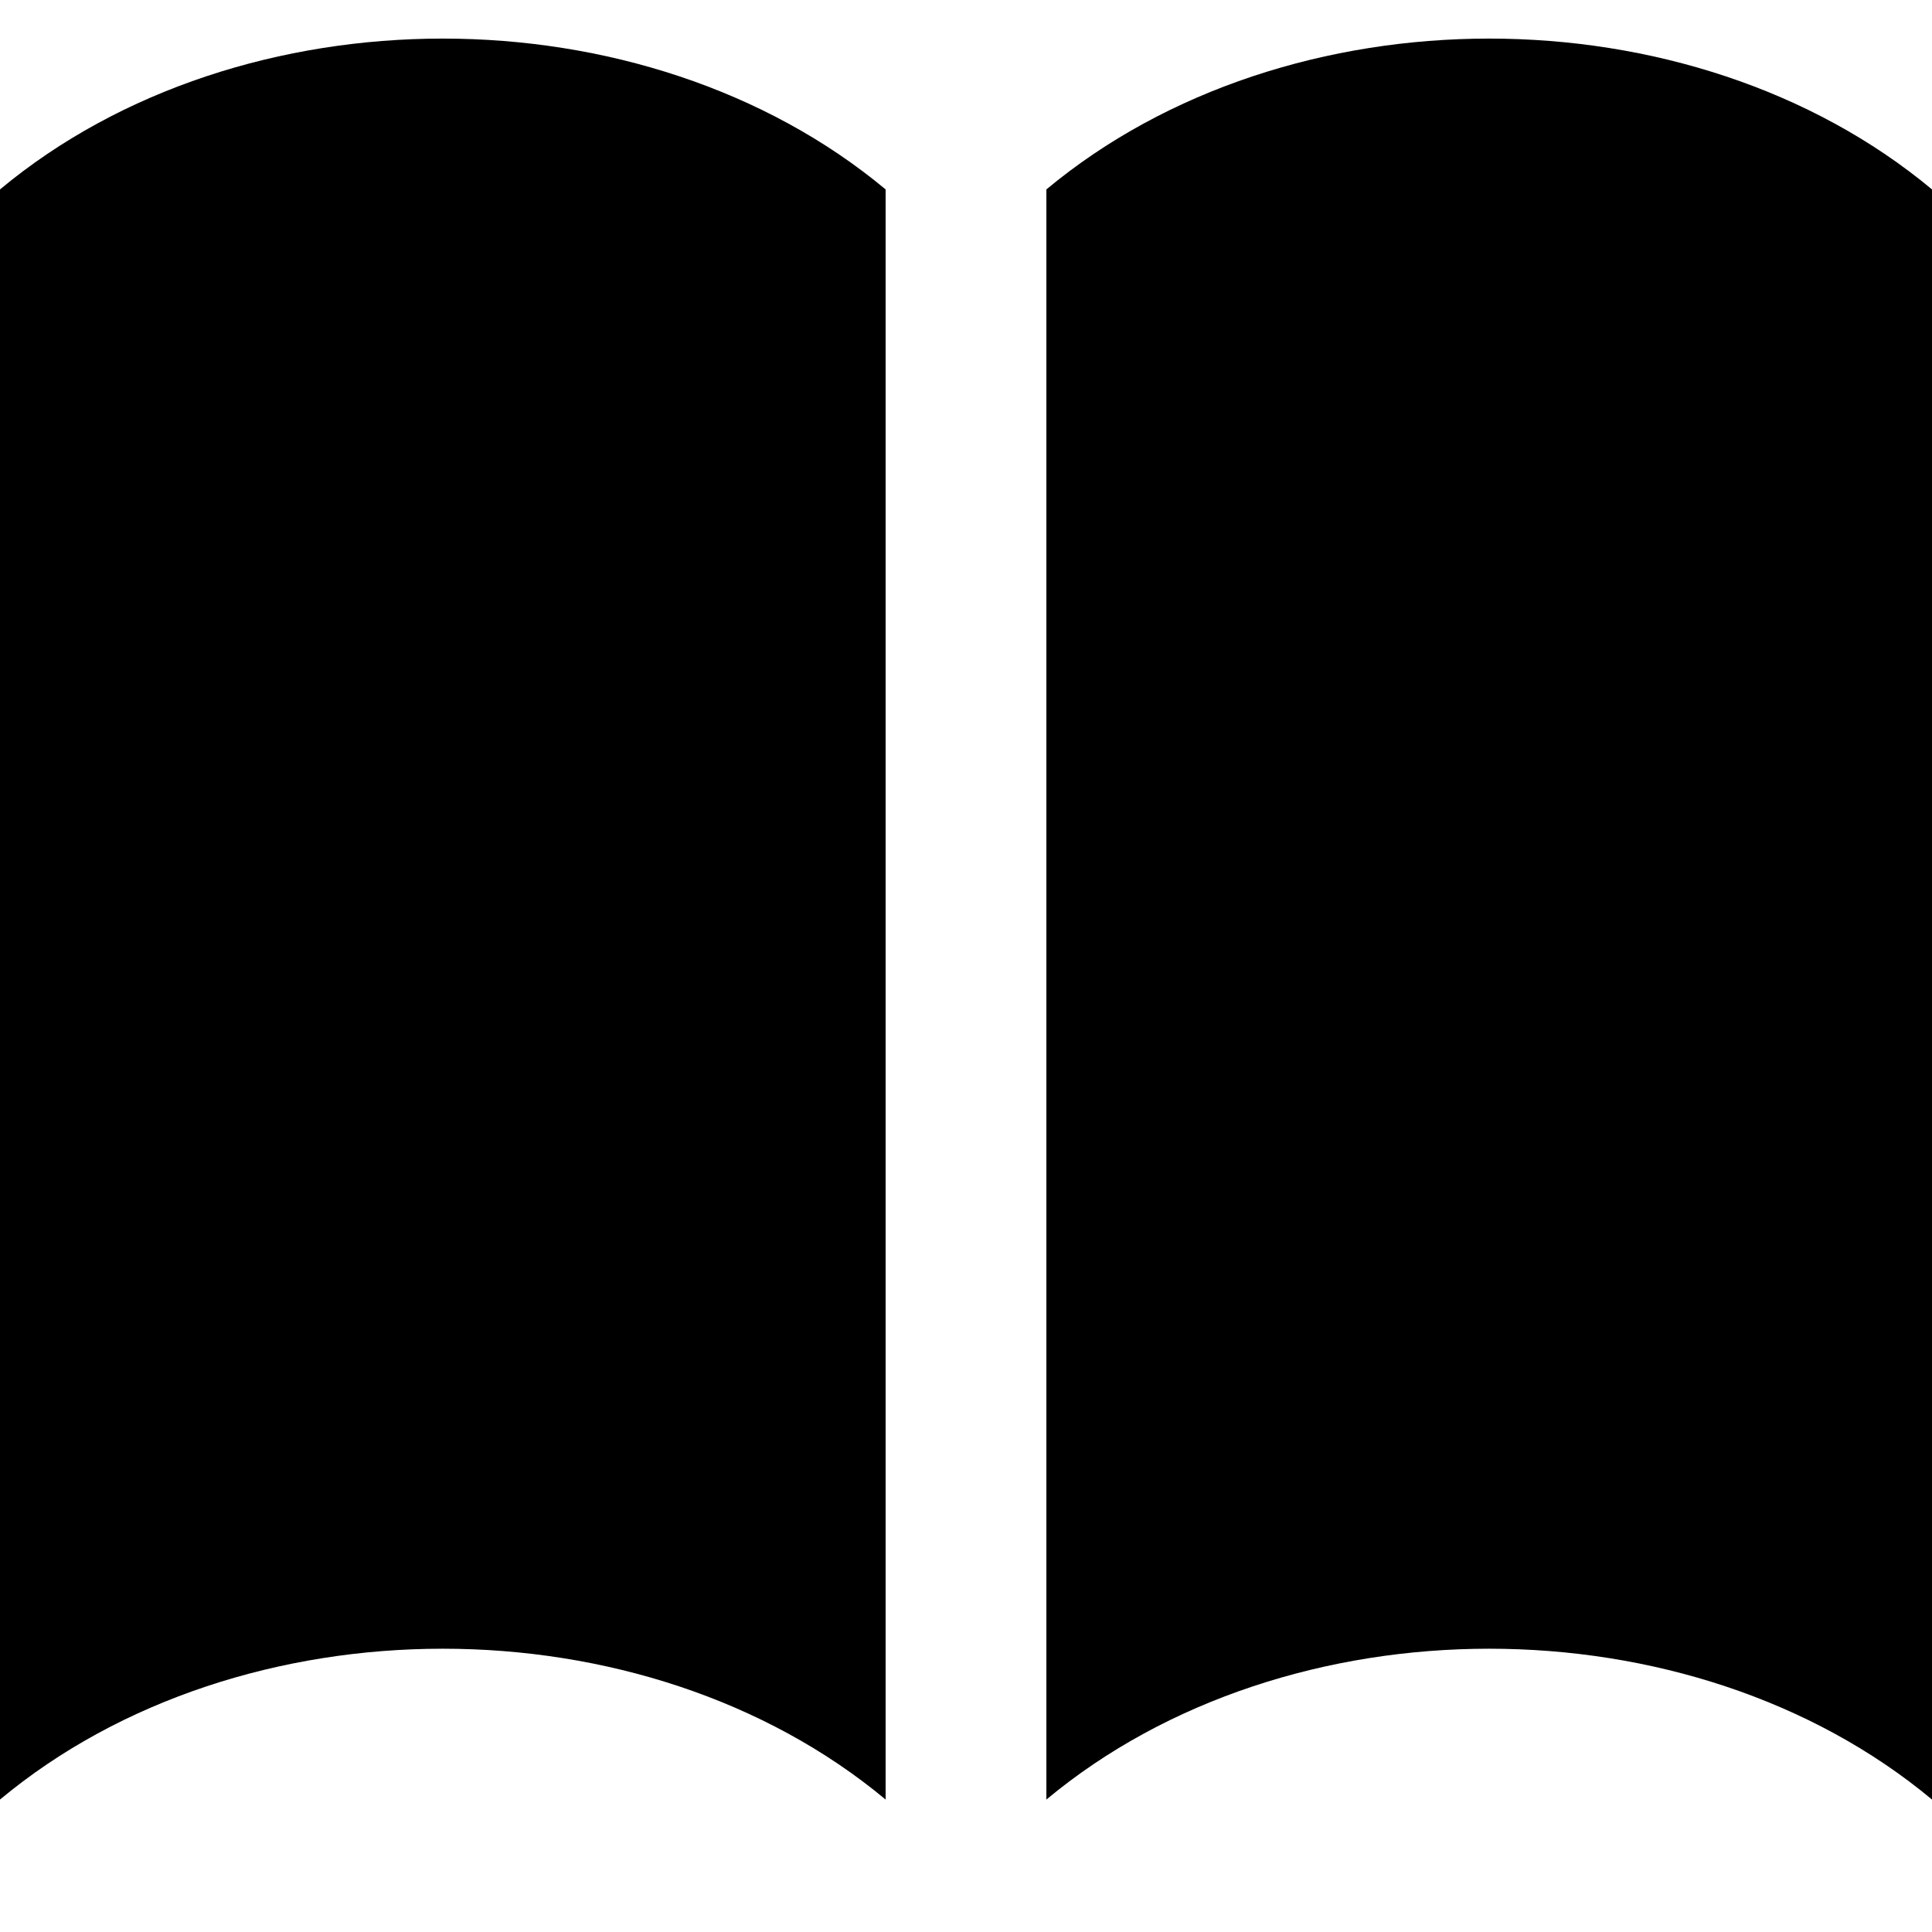
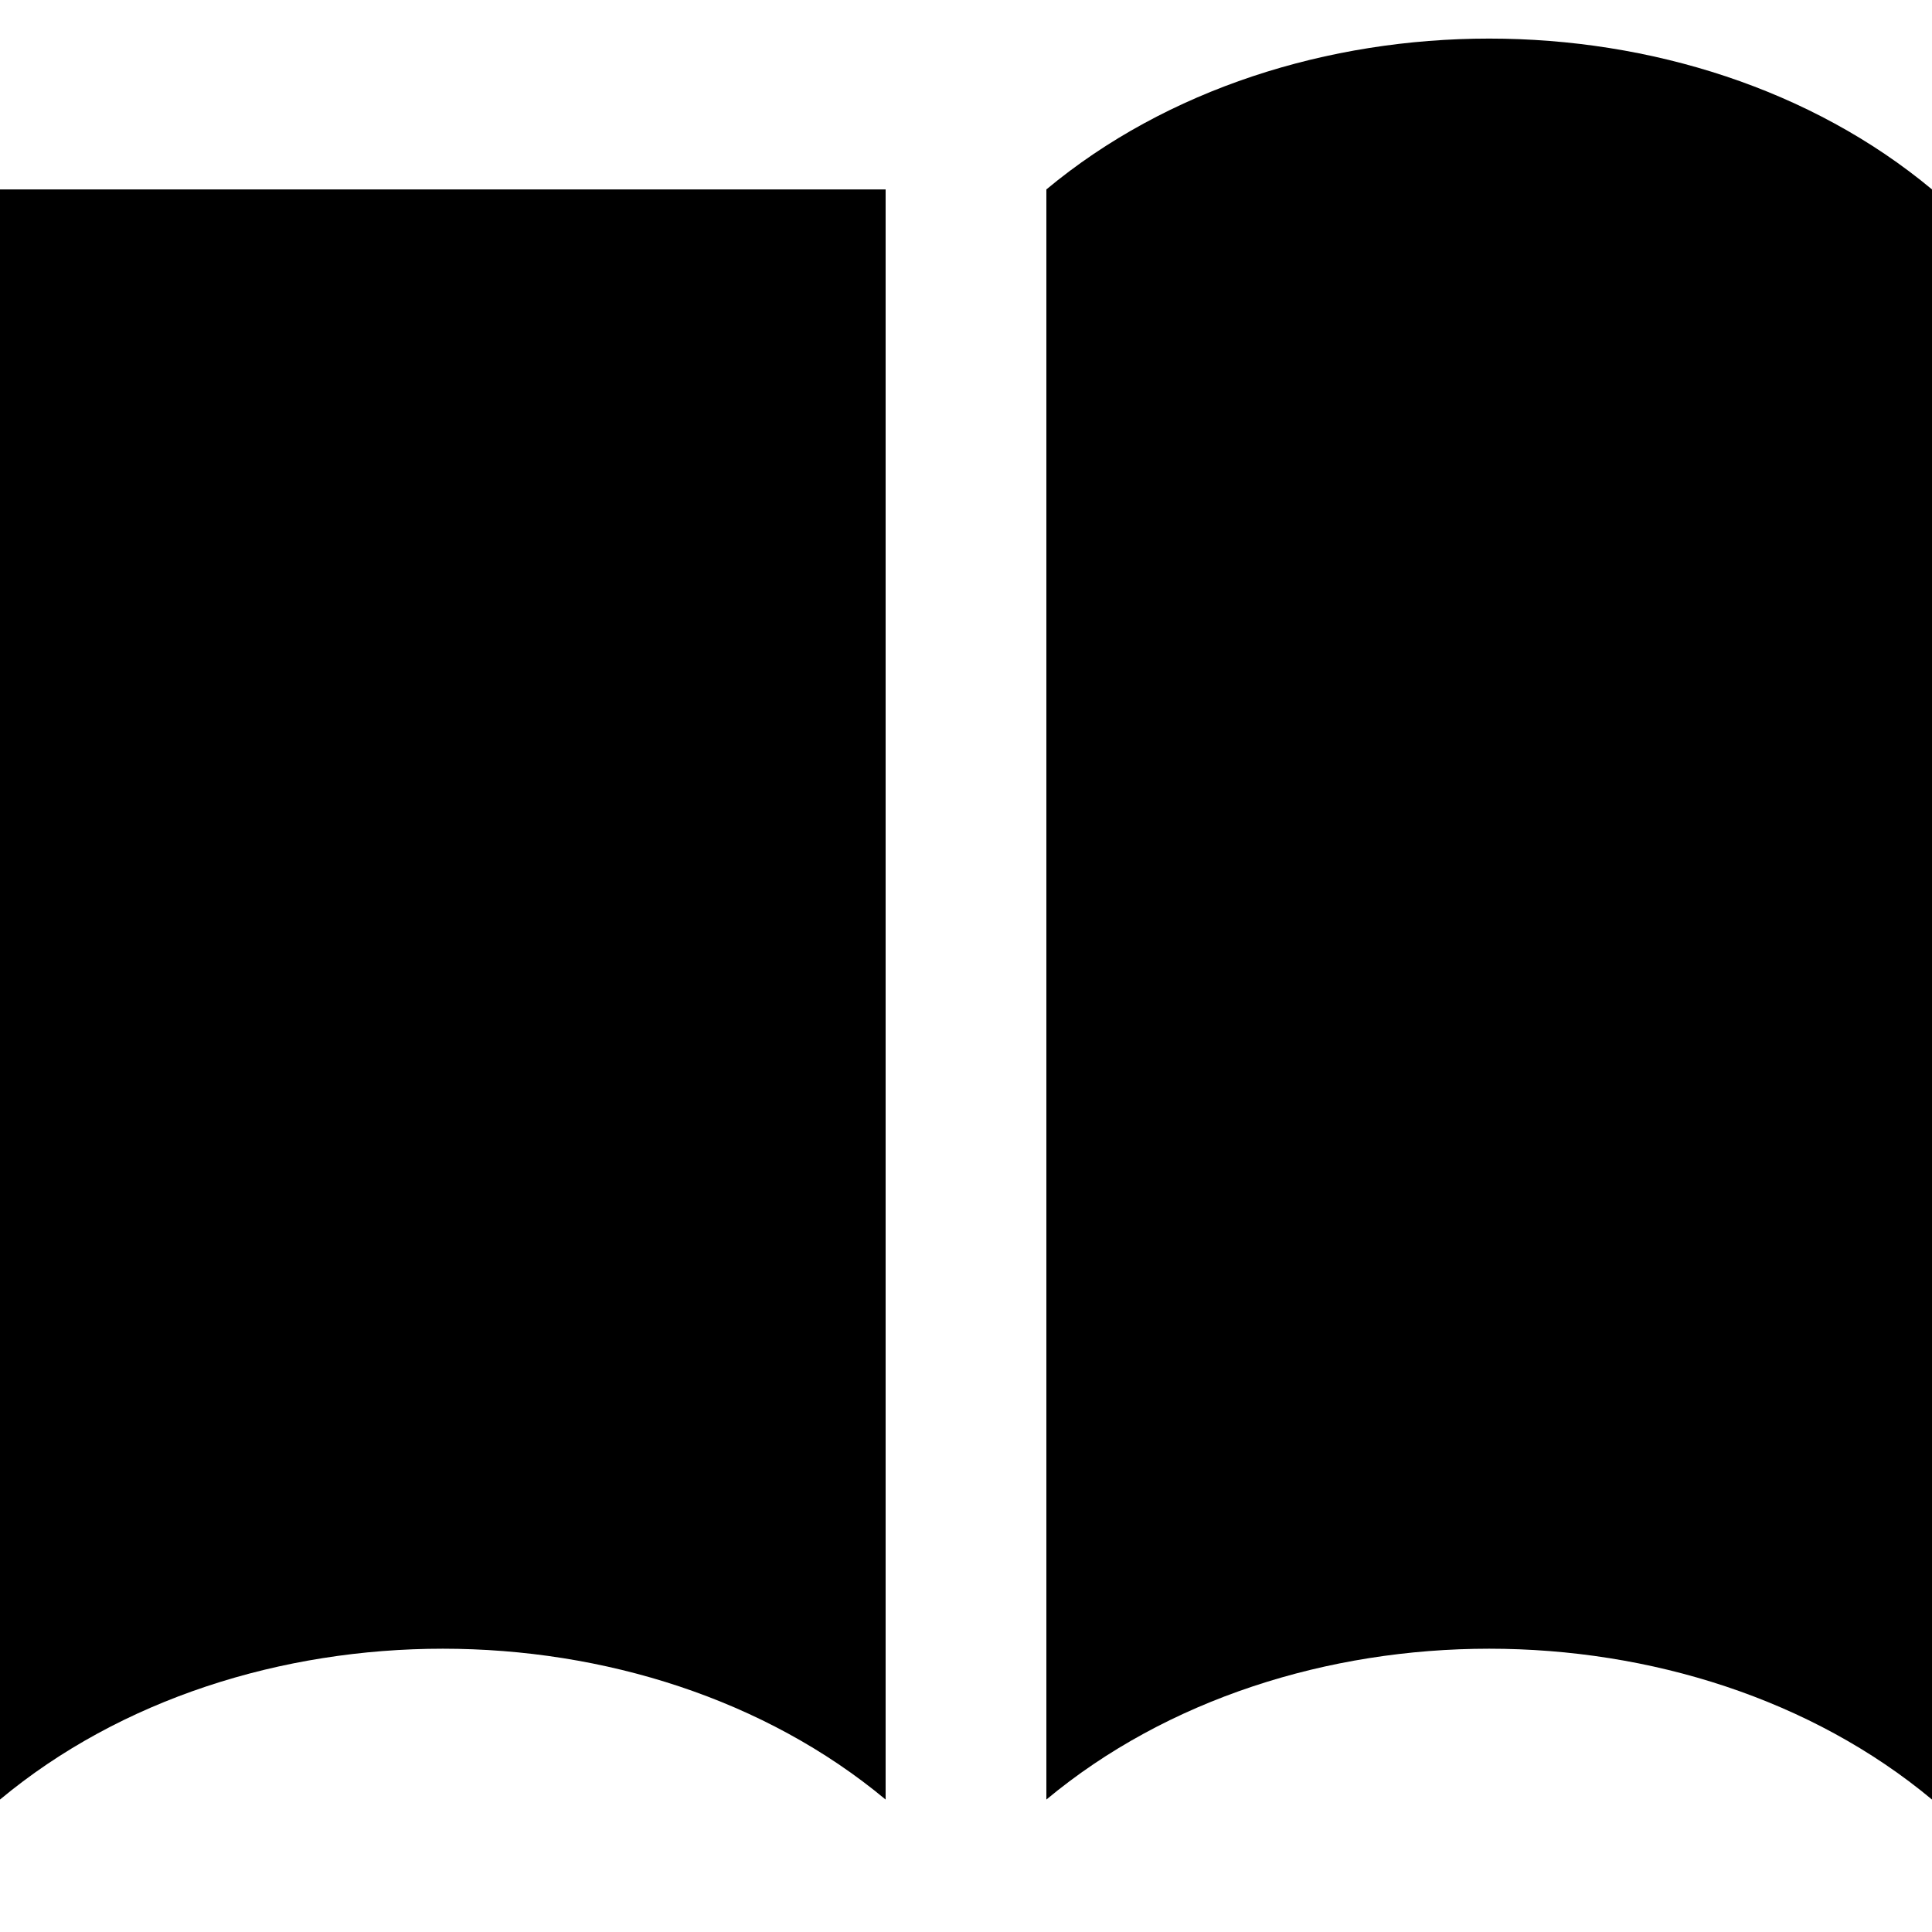
<svg xmlns="http://www.w3.org/2000/svg" fill="#000000" height="800px" width="800px" version="1.1" id="Layer_1" viewBox="0 0 512 512" enable-background="new 0 0 512 512" xml:space="preserve">
-   <path d="M277.3,50.2v426.7c64-53.3,170.7-53.3,234.7,0V50.2C448-3.1,341.3-3.1,277.3,50.2z M0,50.2v426.7  c64-53.3,170.7-53.3,234.7,0V50.2C170.7-3.1,64-3.1,0,50.2z" />
+   <path d="M277.3,50.2v426.7c64-53.3,170.7-53.3,234.7,0V50.2C448-3.1,341.3-3.1,277.3,50.2z M0,50.2v426.7  c64-53.3,170.7-53.3,234.7,0V50.2z" />
</svg>